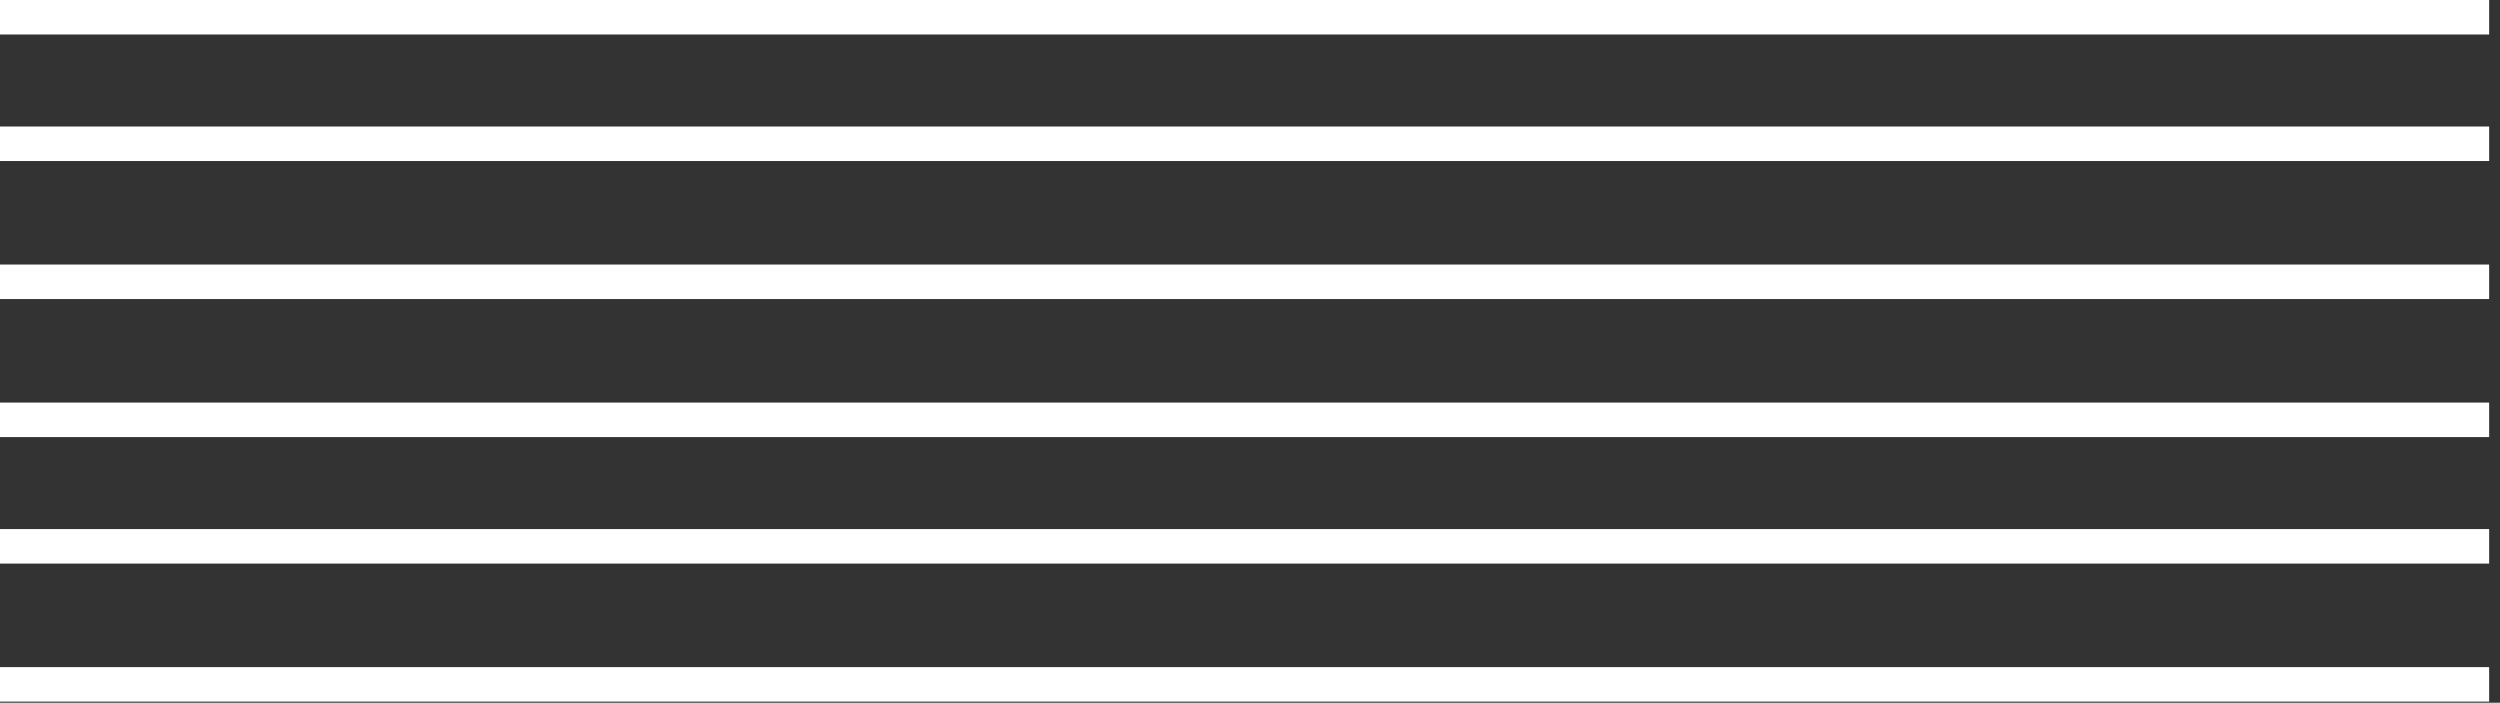
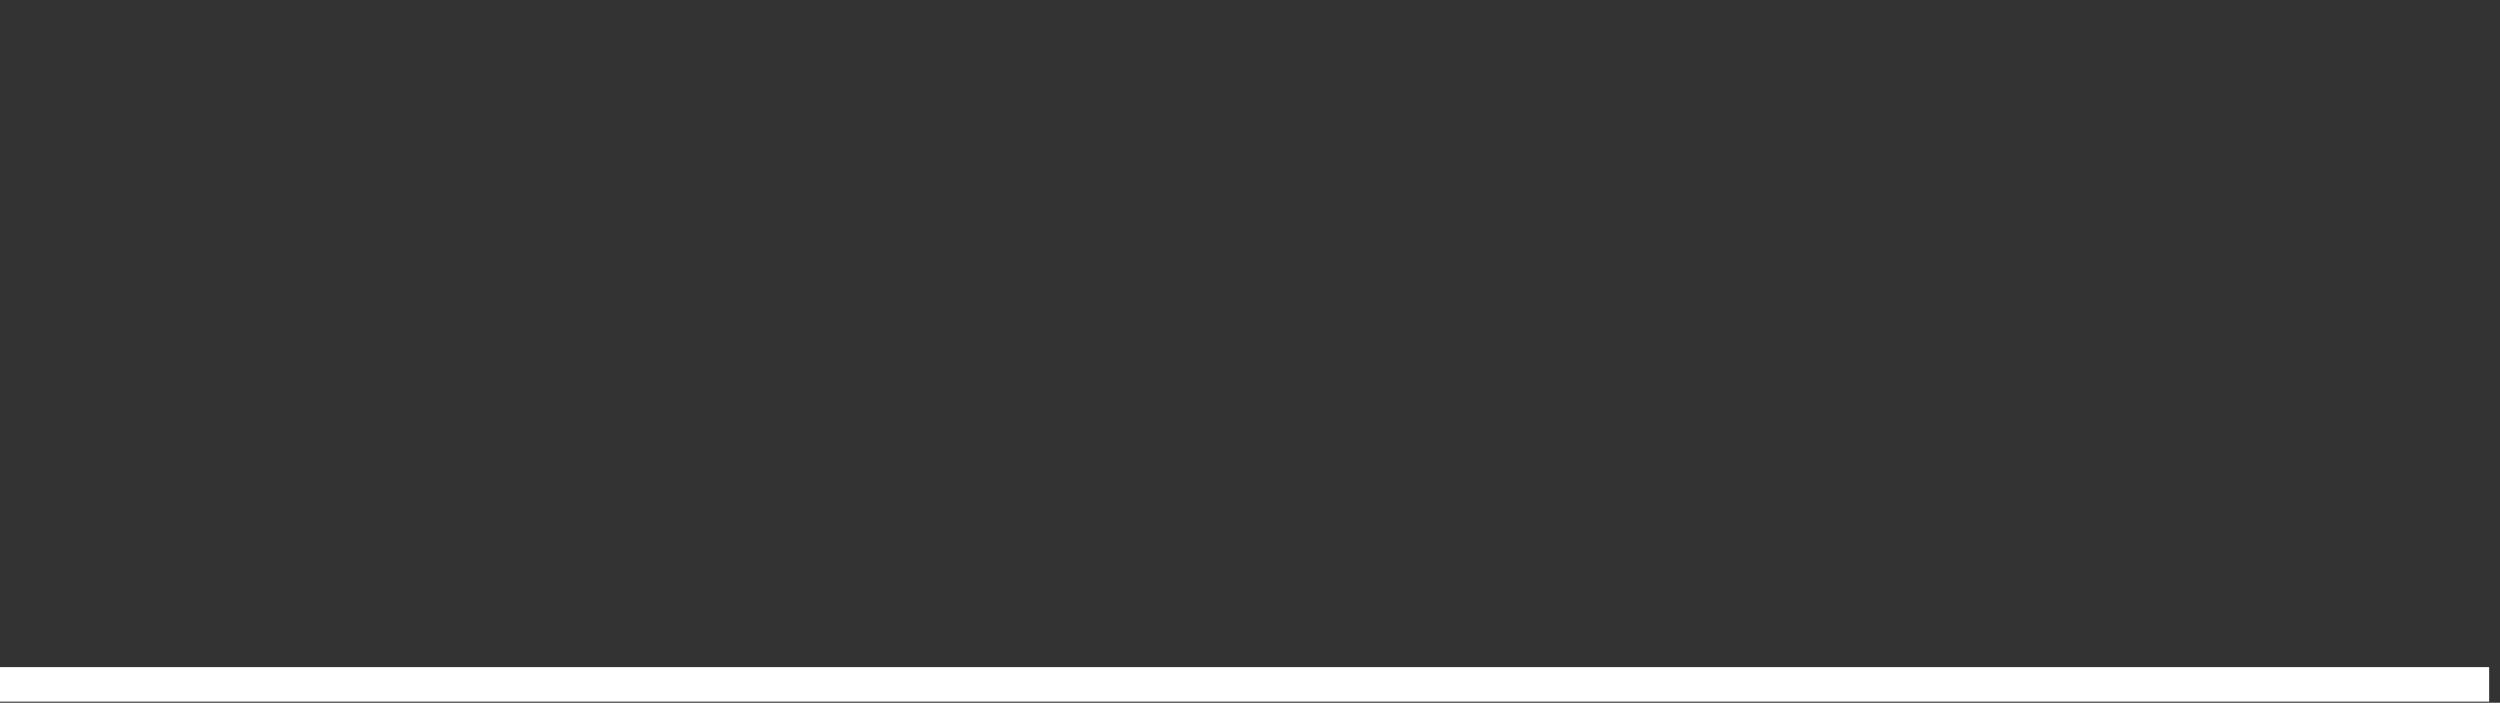
<svg xmlns="http://www.w3.org/2000/svg" width="185" height="52" viewBox="0 0 185 52" fill="none">
  <rect x="0" y="0" width="185" height="52" fill="#333333" stroke="none" />
-   <rect width="184.197" height="2.553" fill="white" />
-   <rect y="9.363" width="184.197" height="2.553" fill="white" />
-   <rect y="19.576" width="184.197" height="2.553" fill="white" />
-   <rect y="29.791" width="184.197" height="2.553" fill="white" />
-   <rect y="39.152" width="184.197" height="2.553" fill="white" />
  <rect y="49.367" width="184.197" height="2.553" fill="white" />
</svg>